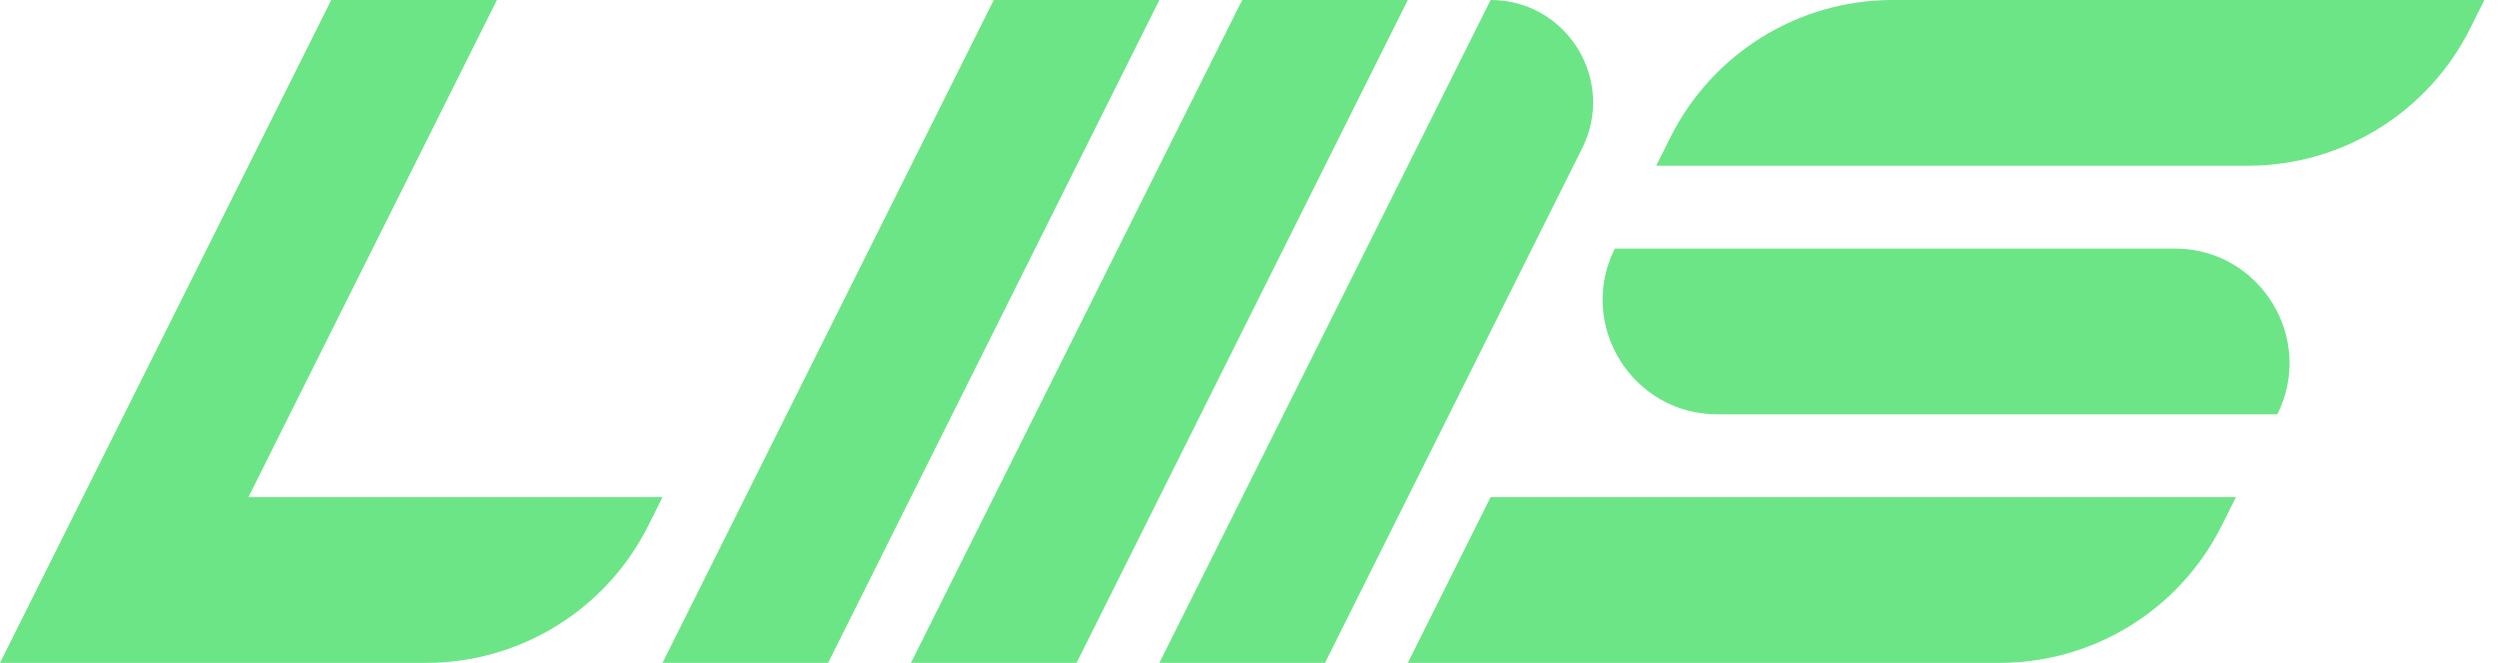
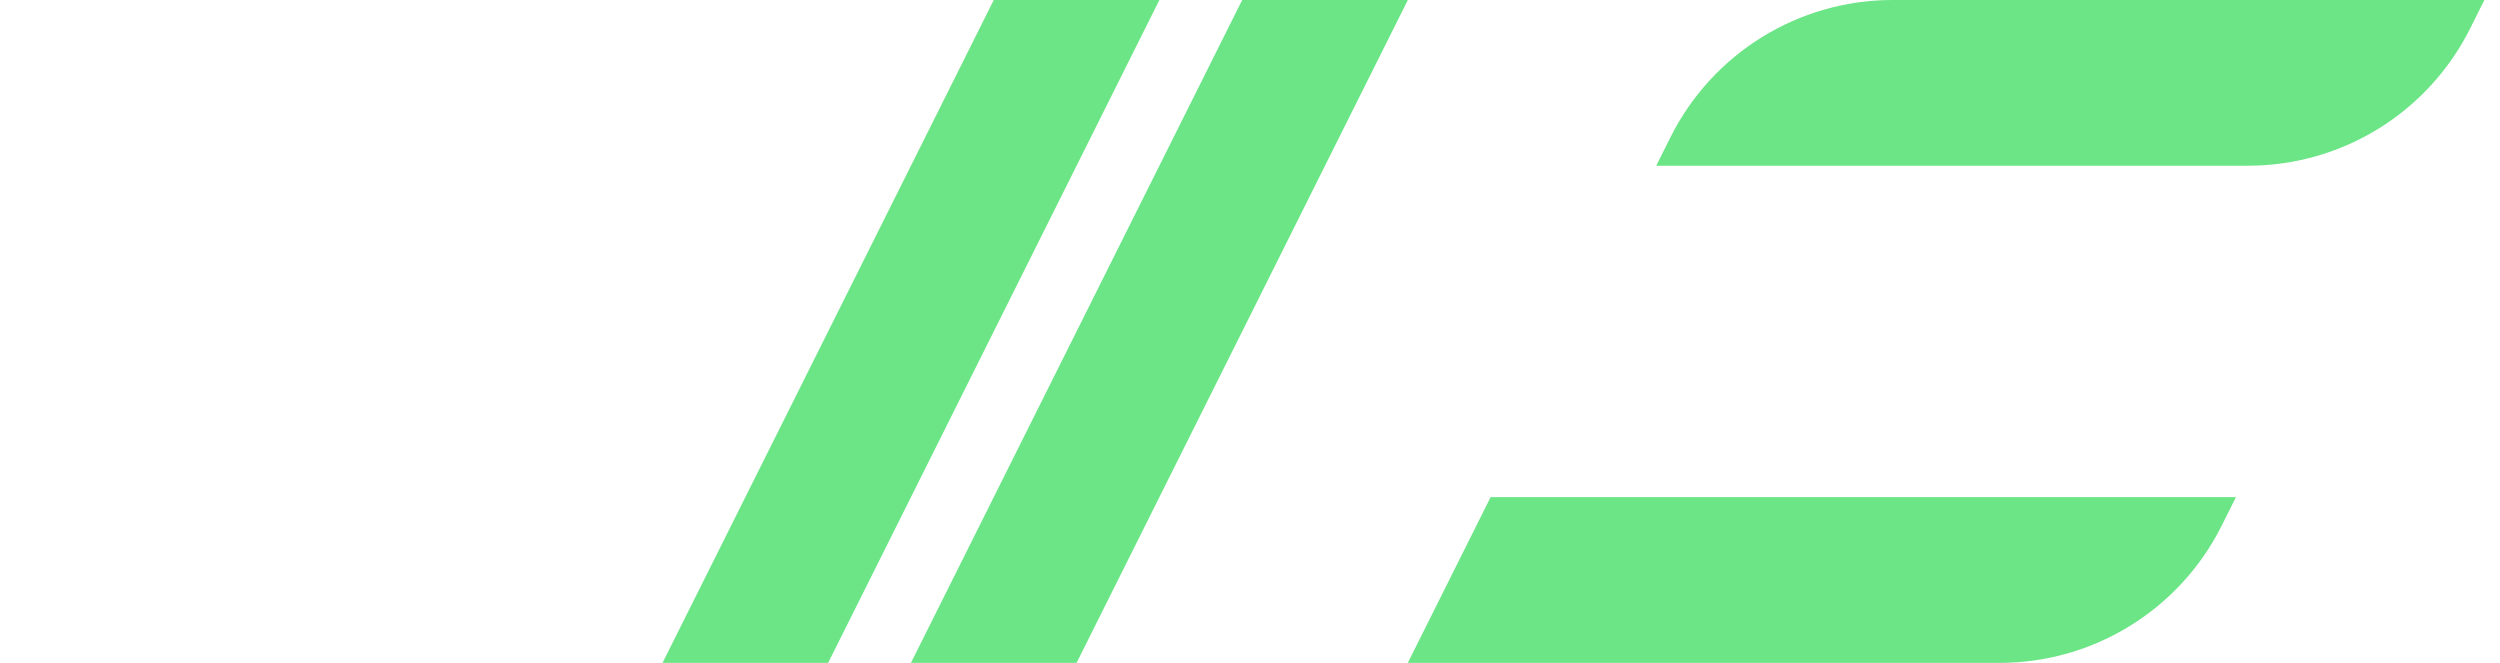
<svg xmlns="http://www.w3.org/2000/svg" width="132" height="35" viewBox="0 0 132 35" fill="none">
  <g clip-path="url(#clip0_2377_15223)">
    <path d="M118.693 8.75C123.662 8.75 128.205 5.942 130.427 1.496L131.174 0H99.931C94.961 0 90.418 2.808 88.197 7.254L87.449 8.75H118.693Z" fill="#6BE585" />
-     <path d="M120.243 21.875V21.875C122.252 17.855 119.329 13.125 114.834 13.125H85.263V13.125C83.254 17.145 86.178 21.875 90.672 21.875H120.243Z" fill="#6BE585" />
    <path d="M105.575 35C110.545 35 115.088 32.192 117.309 27.746L118.057 26.25H78.704L74.332 35H105.575Z" fill="#6BE585" />
    <path d="M56.843 8.75L61.215 0H52.471L34.98 35H43.725L56.843 8.75Z" fill="#6BE585" />
    <path d="M69.96 8.75L74.333 0H65.588L48.098 35H56.843L69.96 8.75Z" fill="#6BE585" />
-     <path d="M83.077 8.75L83.541 7.823C85.337 4.228 82.723 0 78.705 0V0L61.215 35H69.96L83.077 8.75Z" fill="#6BE585" />
-     <path d="M21.863 8.75L26.235 0H17.49L0 35H22.498C27.468 35 32.011 32.192 34.232 27.746L34.98 26.25H13.117L21.863 8.75Z" fill="#6BE585" />
  </g>
  <defs>
    <clipPath id="clip0_2377_15223">
      <rect width="131.174" height="35" fill="white" />
    </clipPath>
  </defs>
</svg>